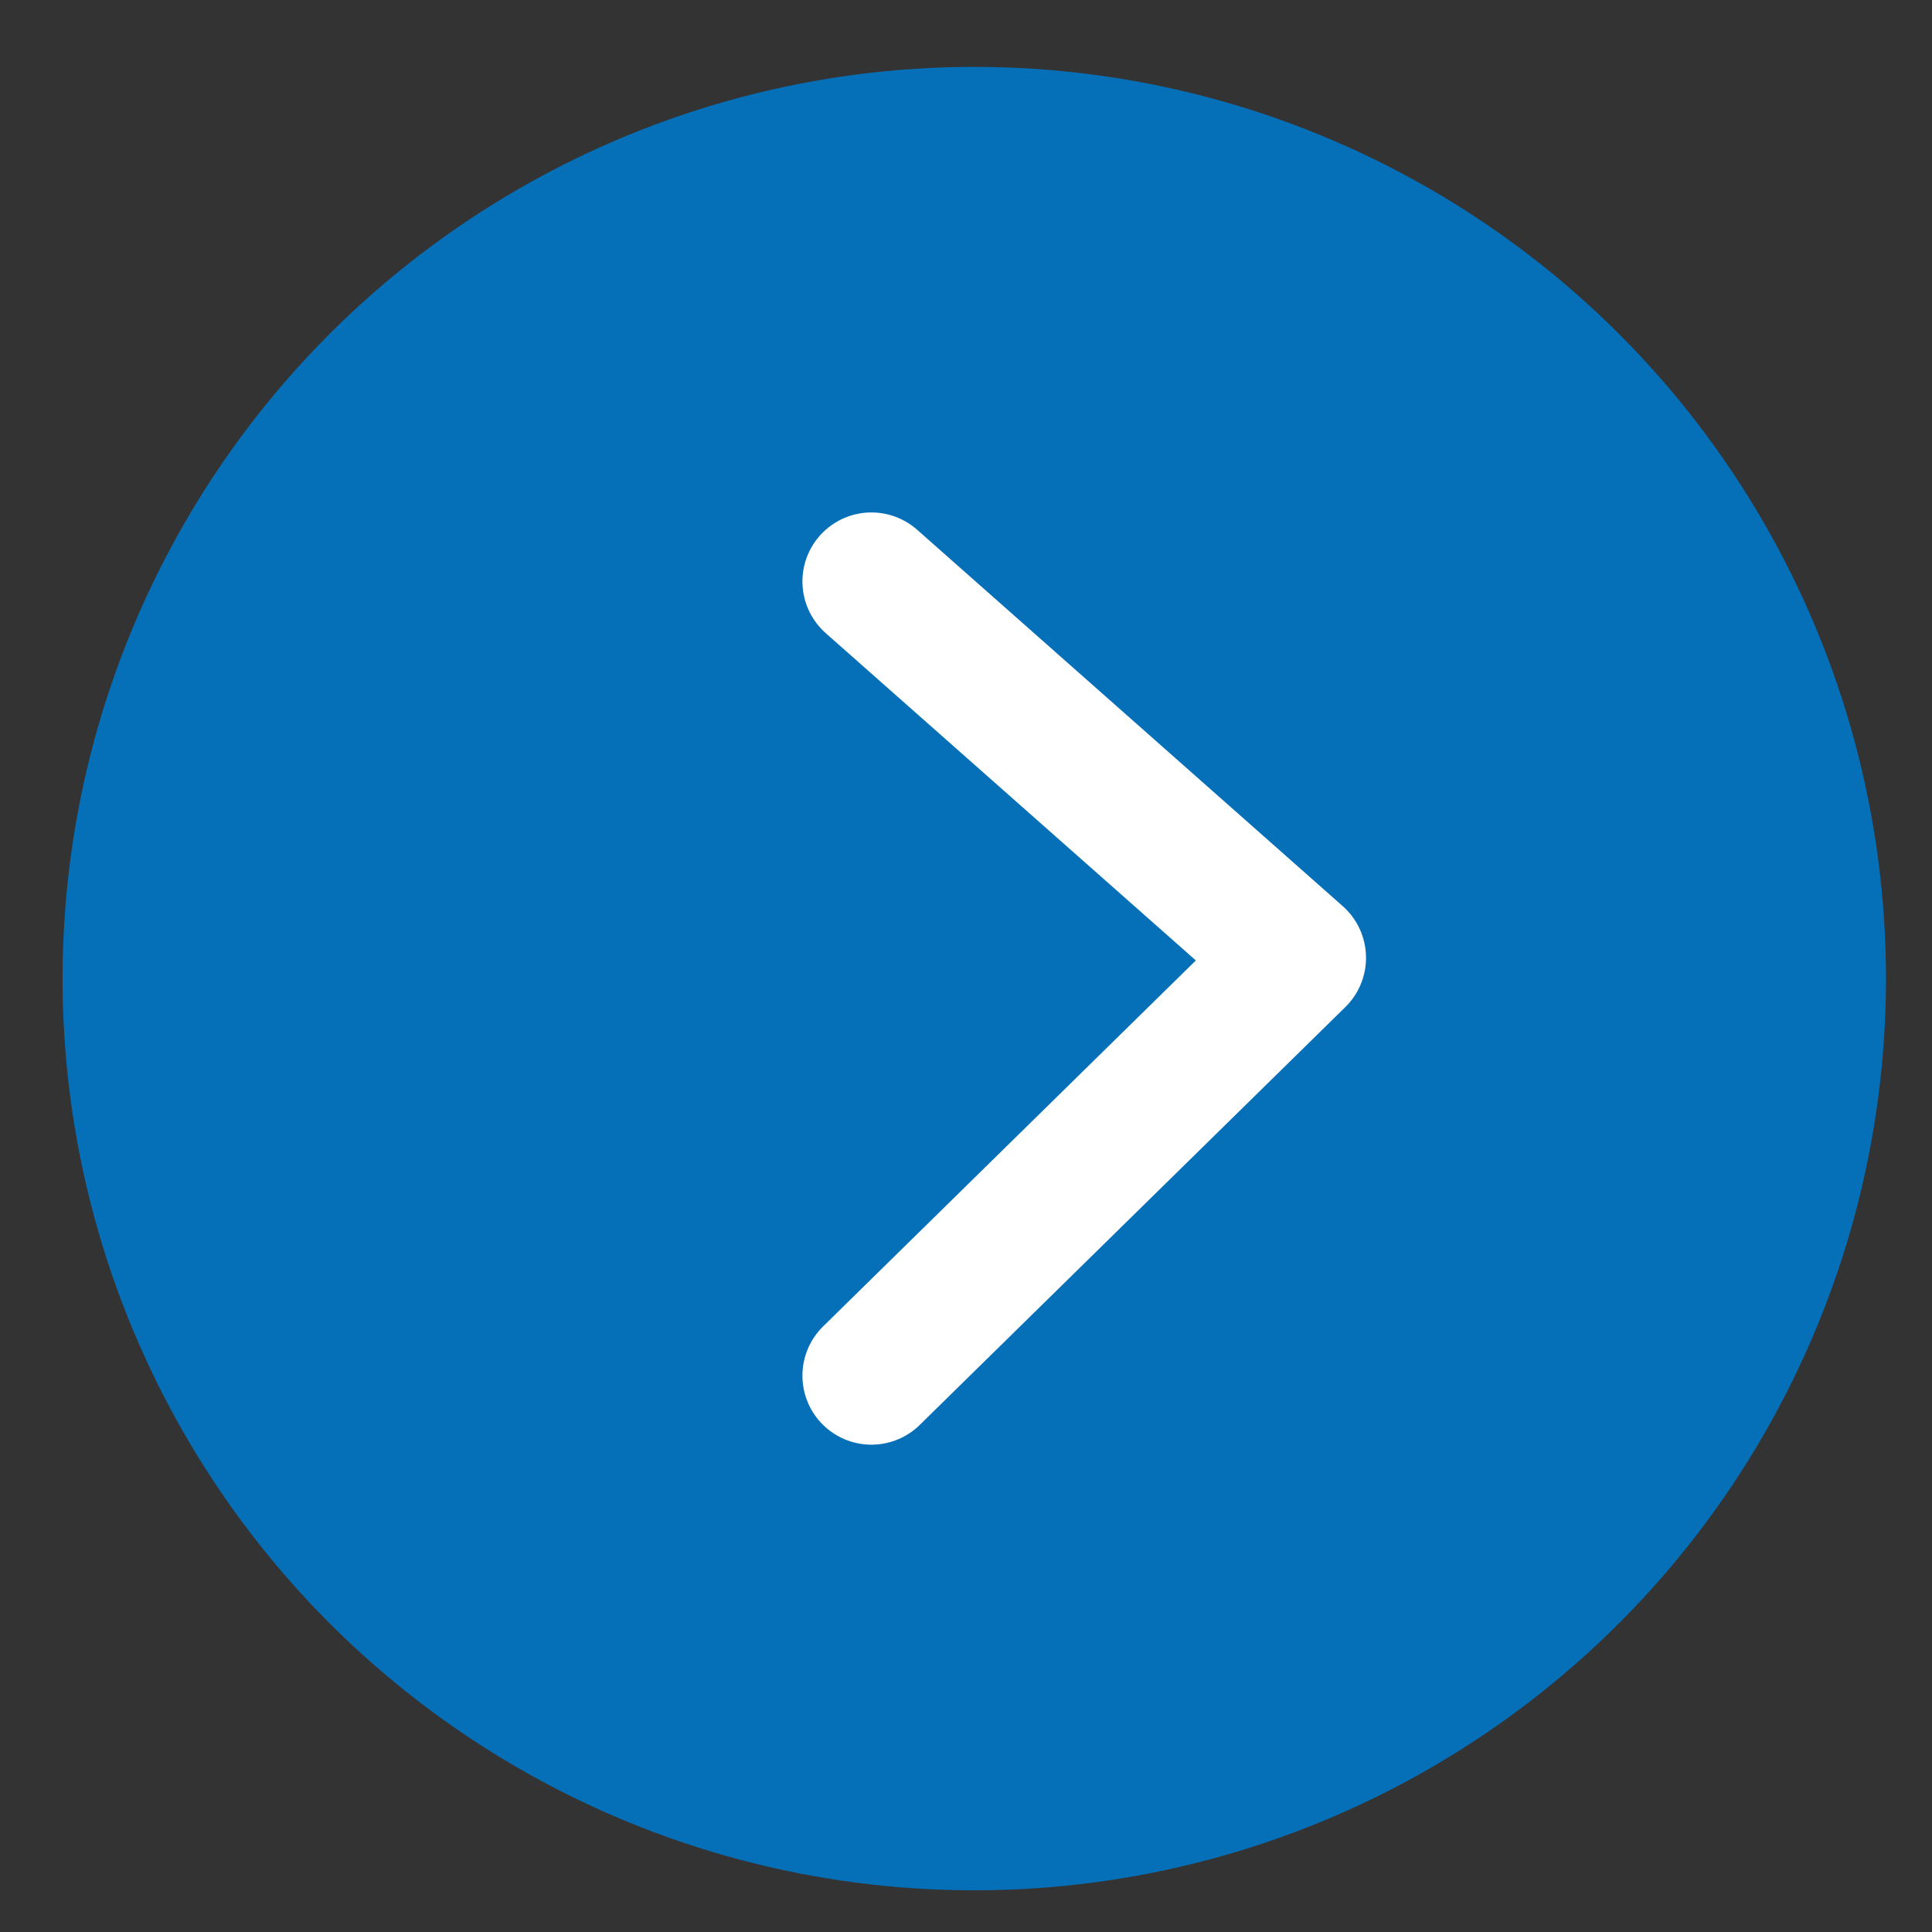
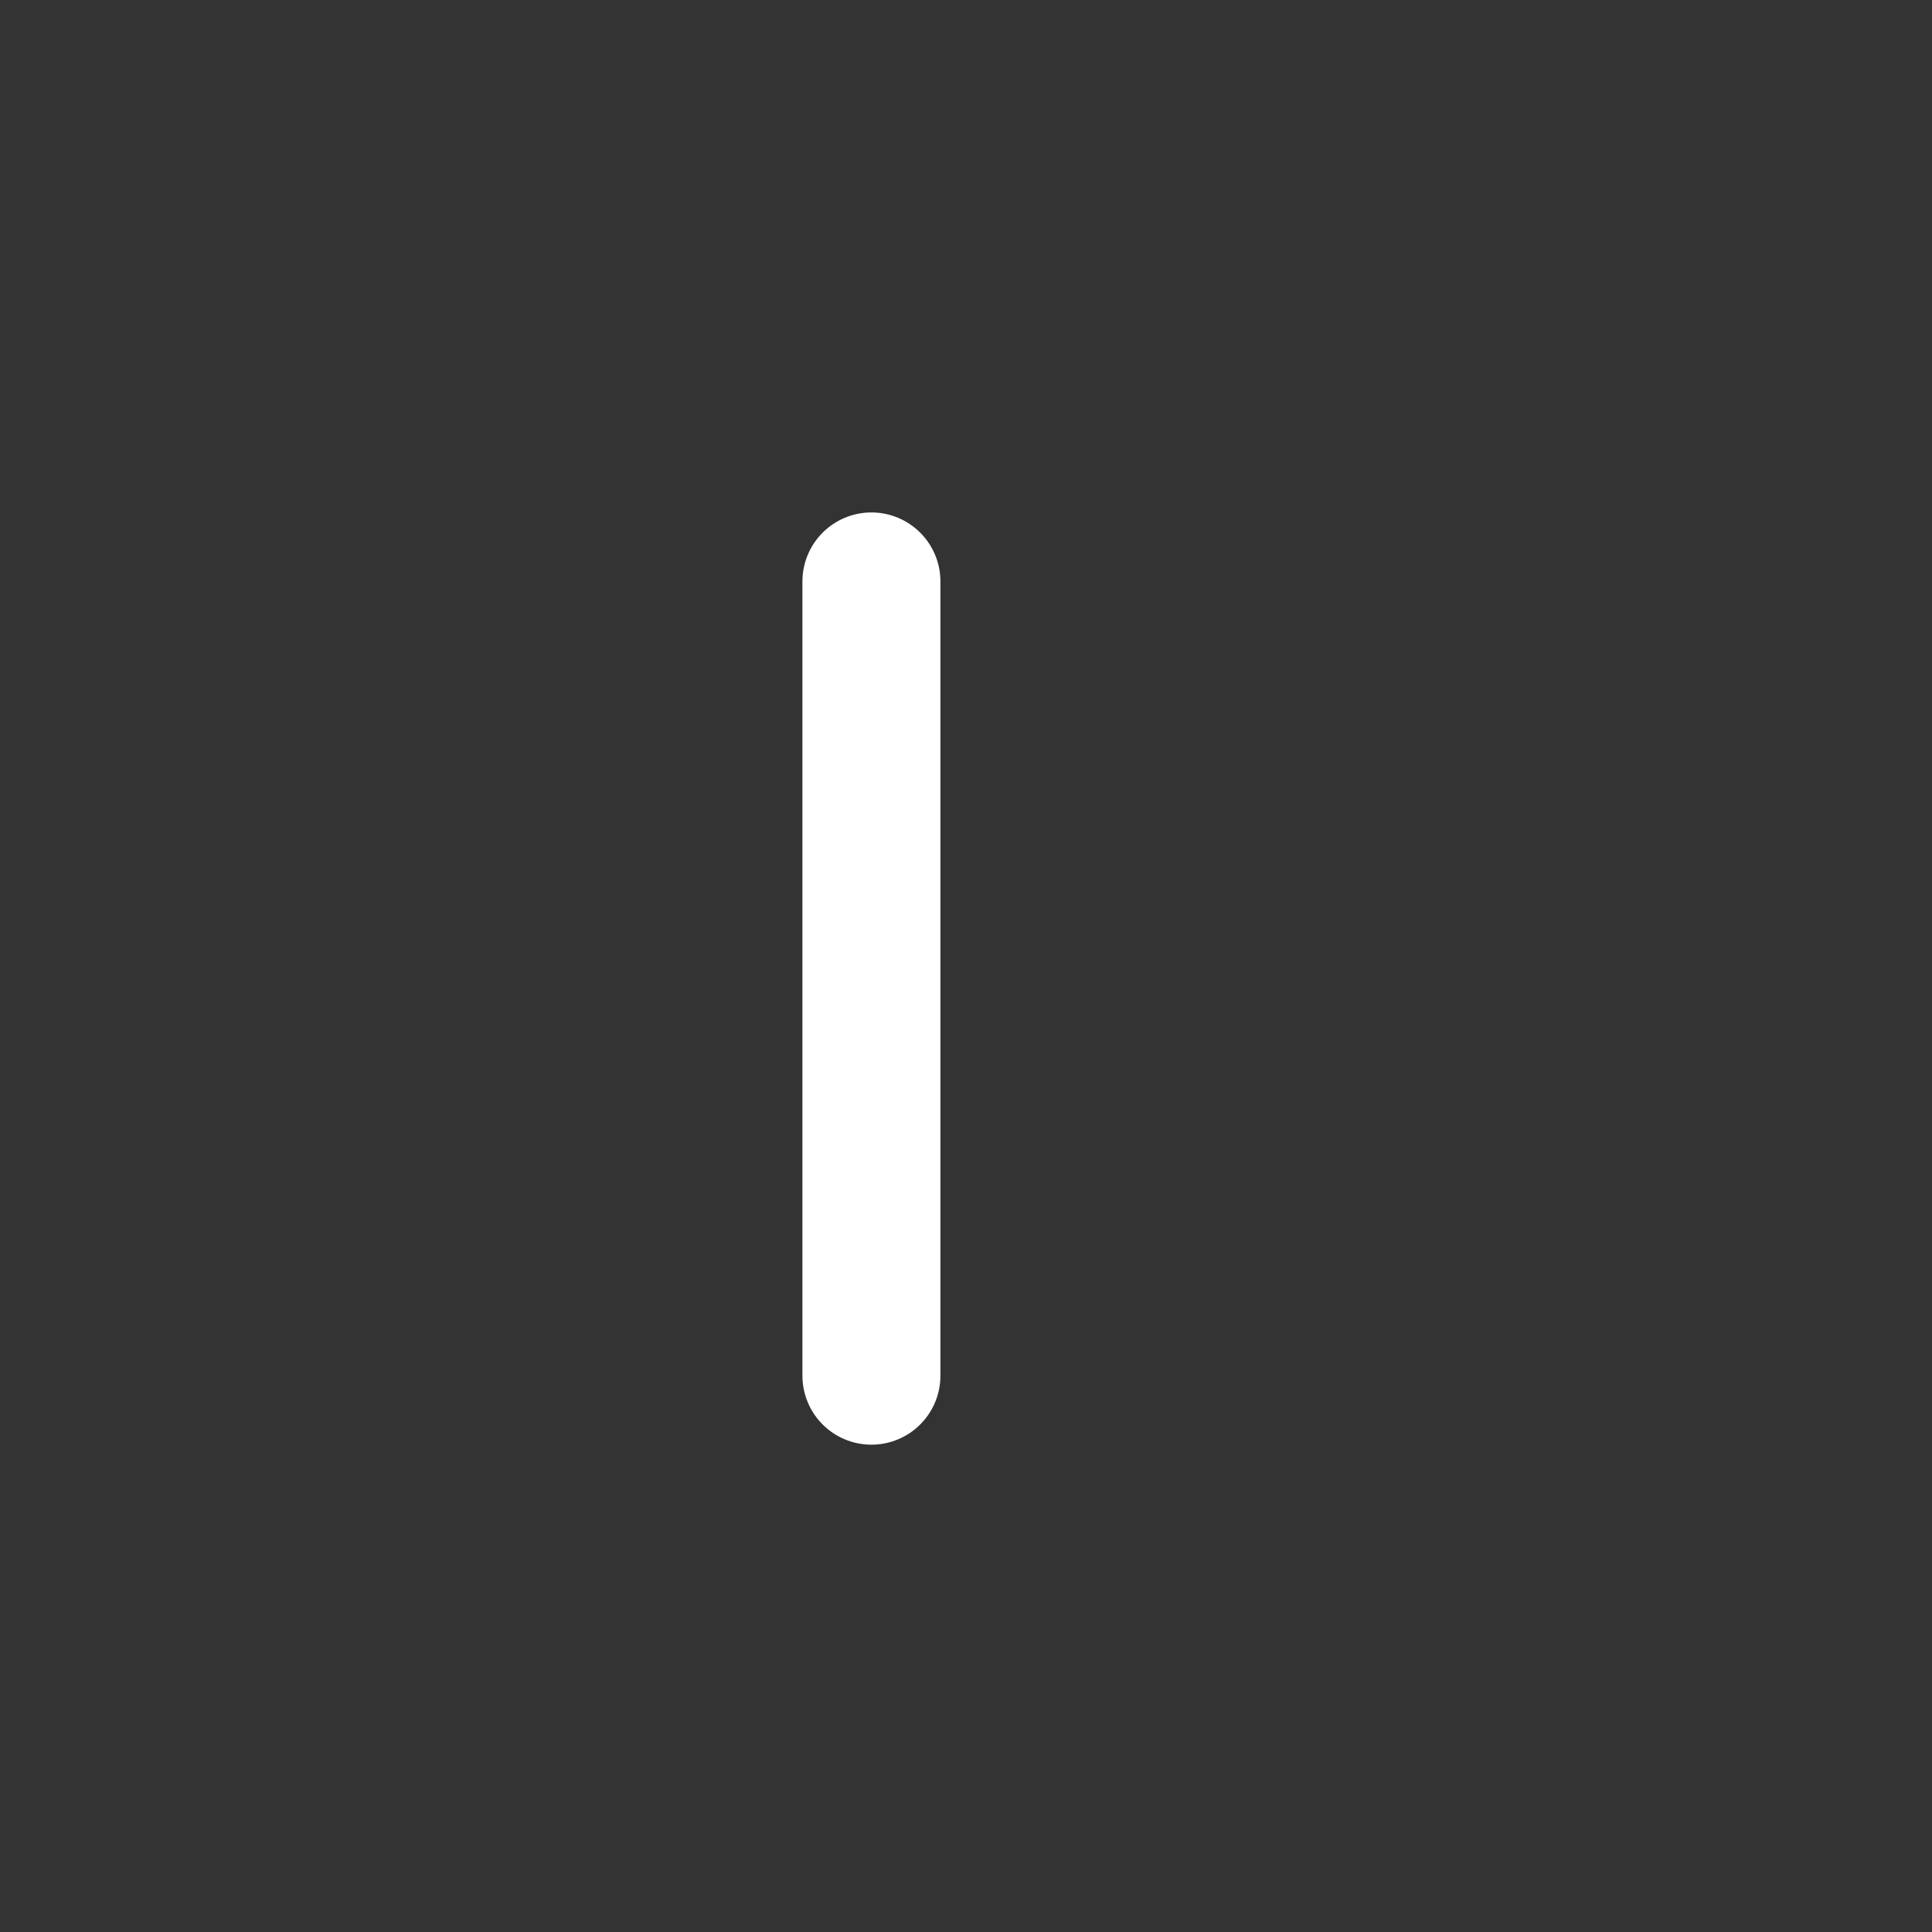
<svg xmlns="http://www.w3.org/2000/svg" width="21" height="21" viewBox="0 0 21 21" fill="none">
  <rect x="0" y="0" width="21" height="21" fill="#333333" stroke="none" />
-   <circle cx="10.59" cy="10.637" r="9.91" fill="#056FB8" />
-   <path d="M9.472 6.32L14.098 10.411L9.472 14.953" stroke="white" stroke-width="1.5" stroke-linecap="round" stroke-linejoin="round" />
+   <path d="M9.472 6.32L9.472 14.953" stroke="white" stroke-width="1.5" stroke-linecap="round" stroke-linejoin="round" />
</svg>